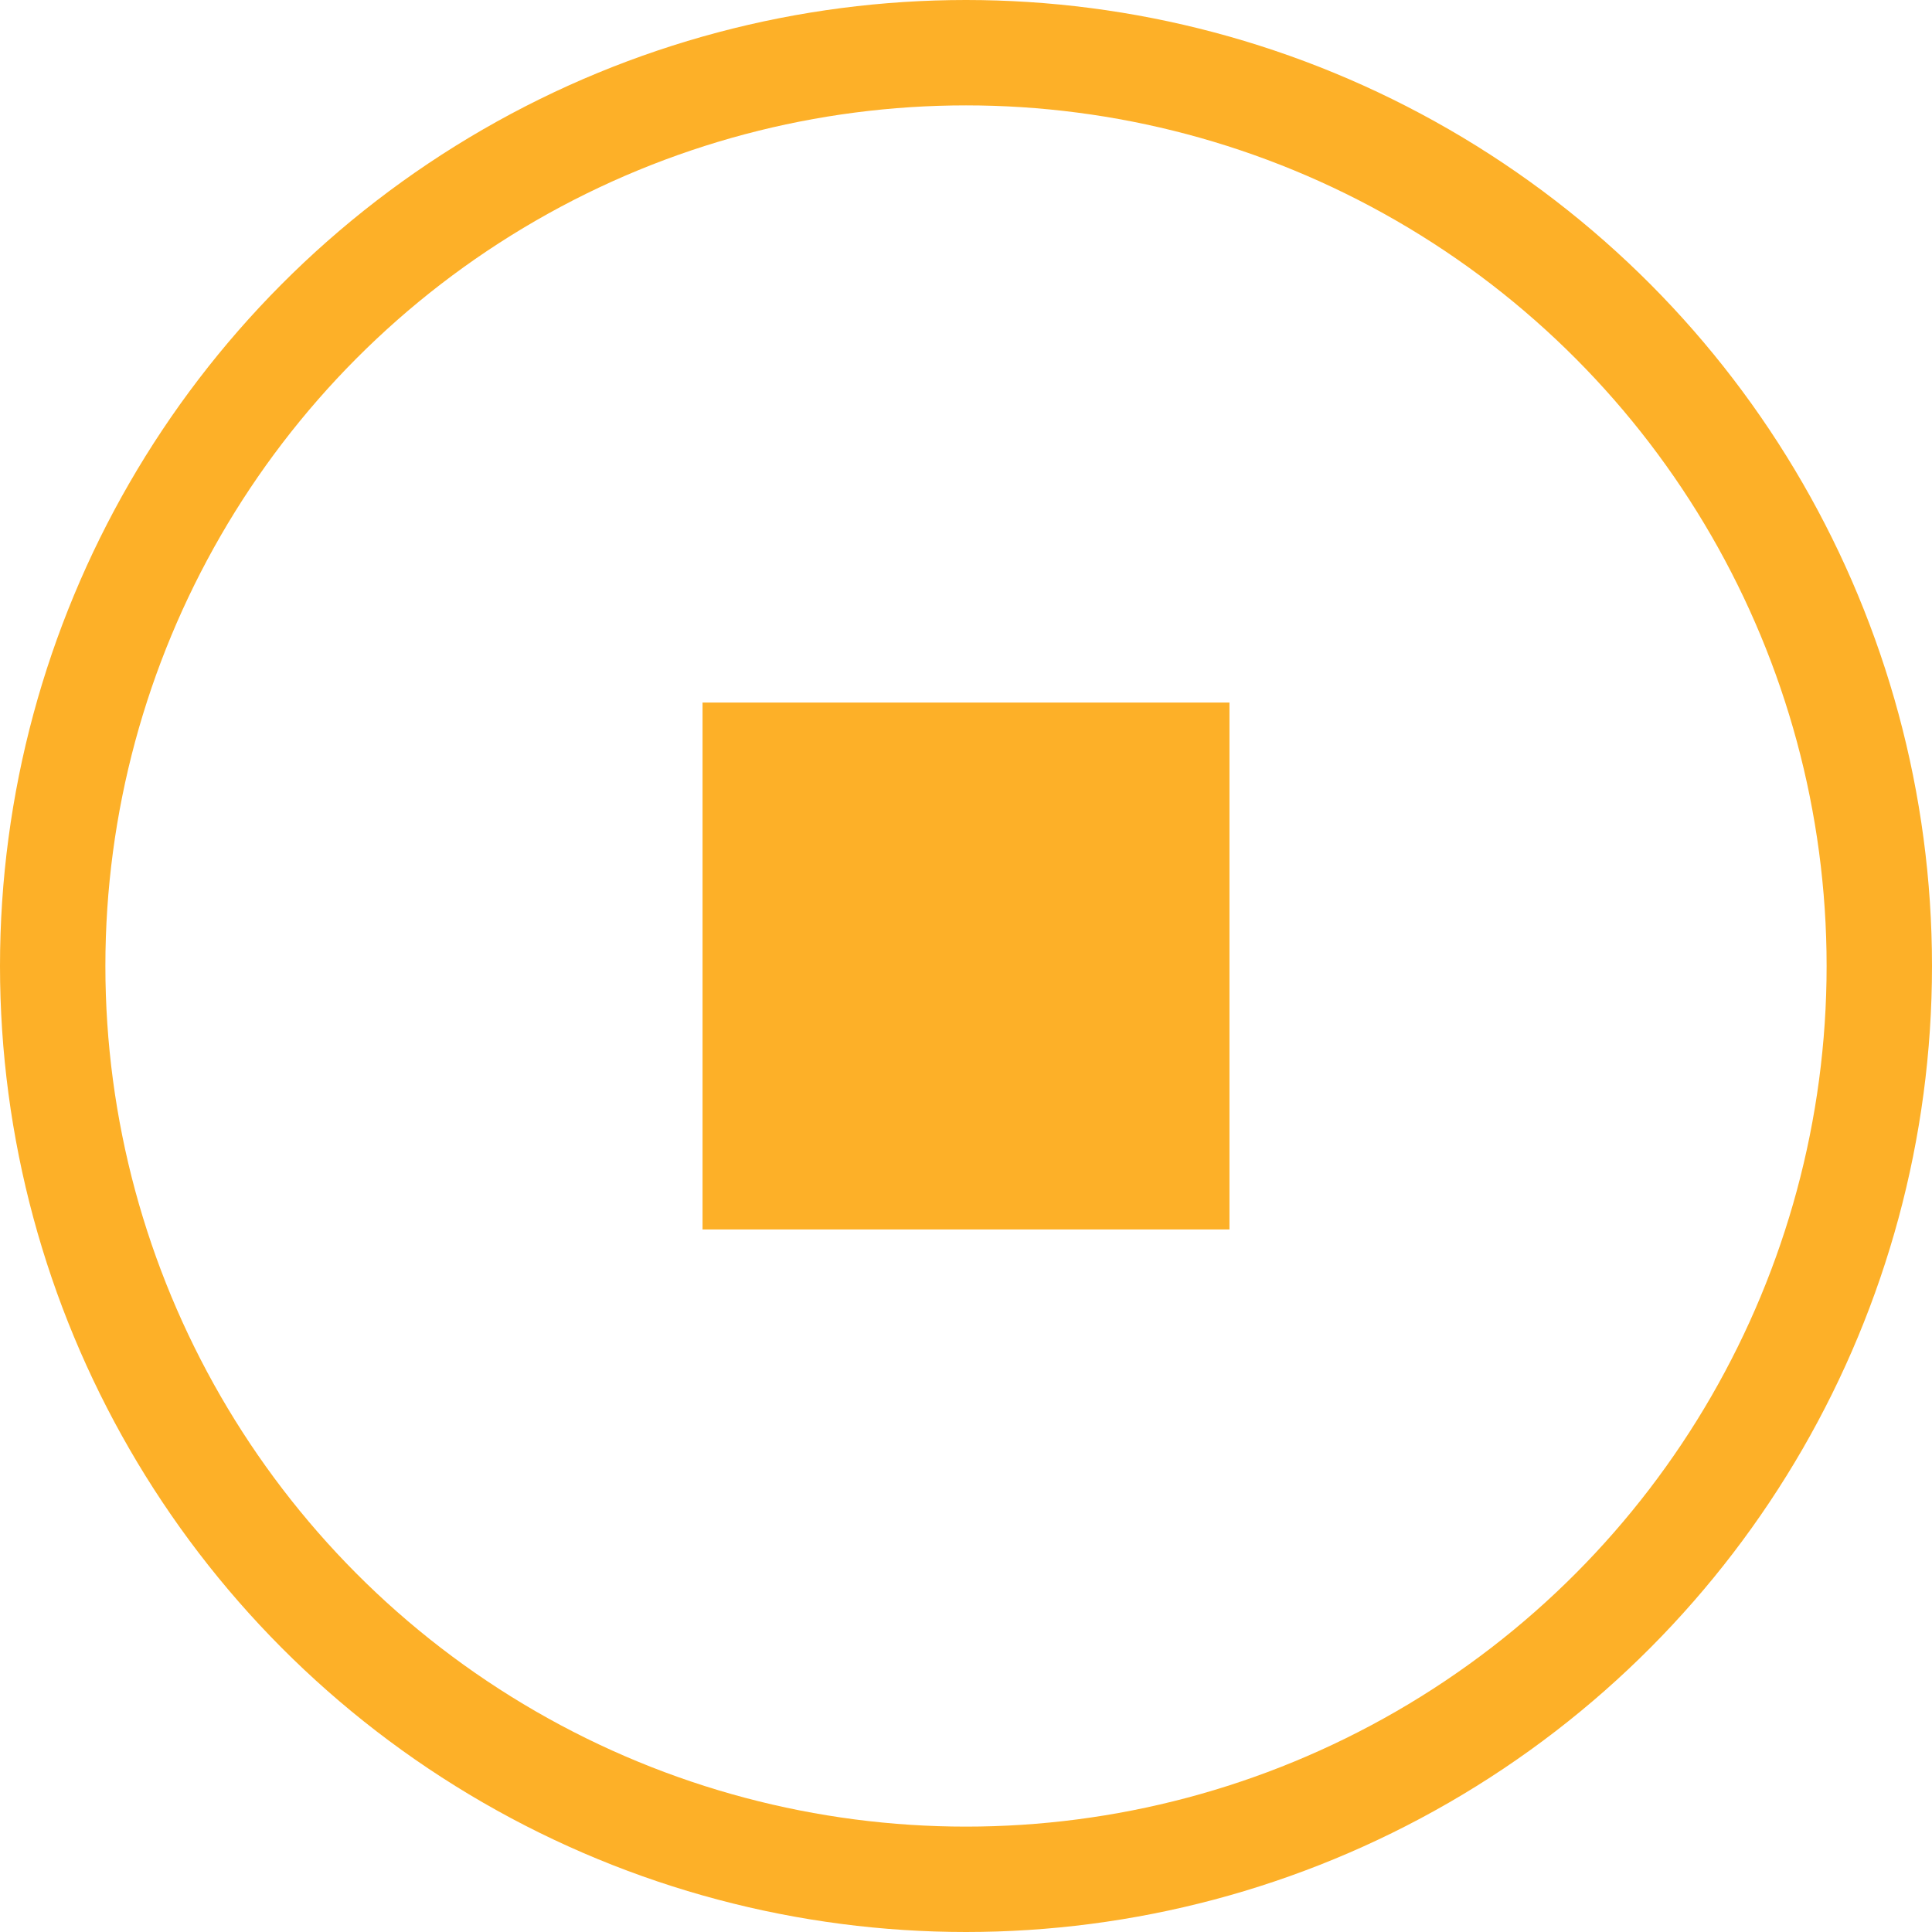
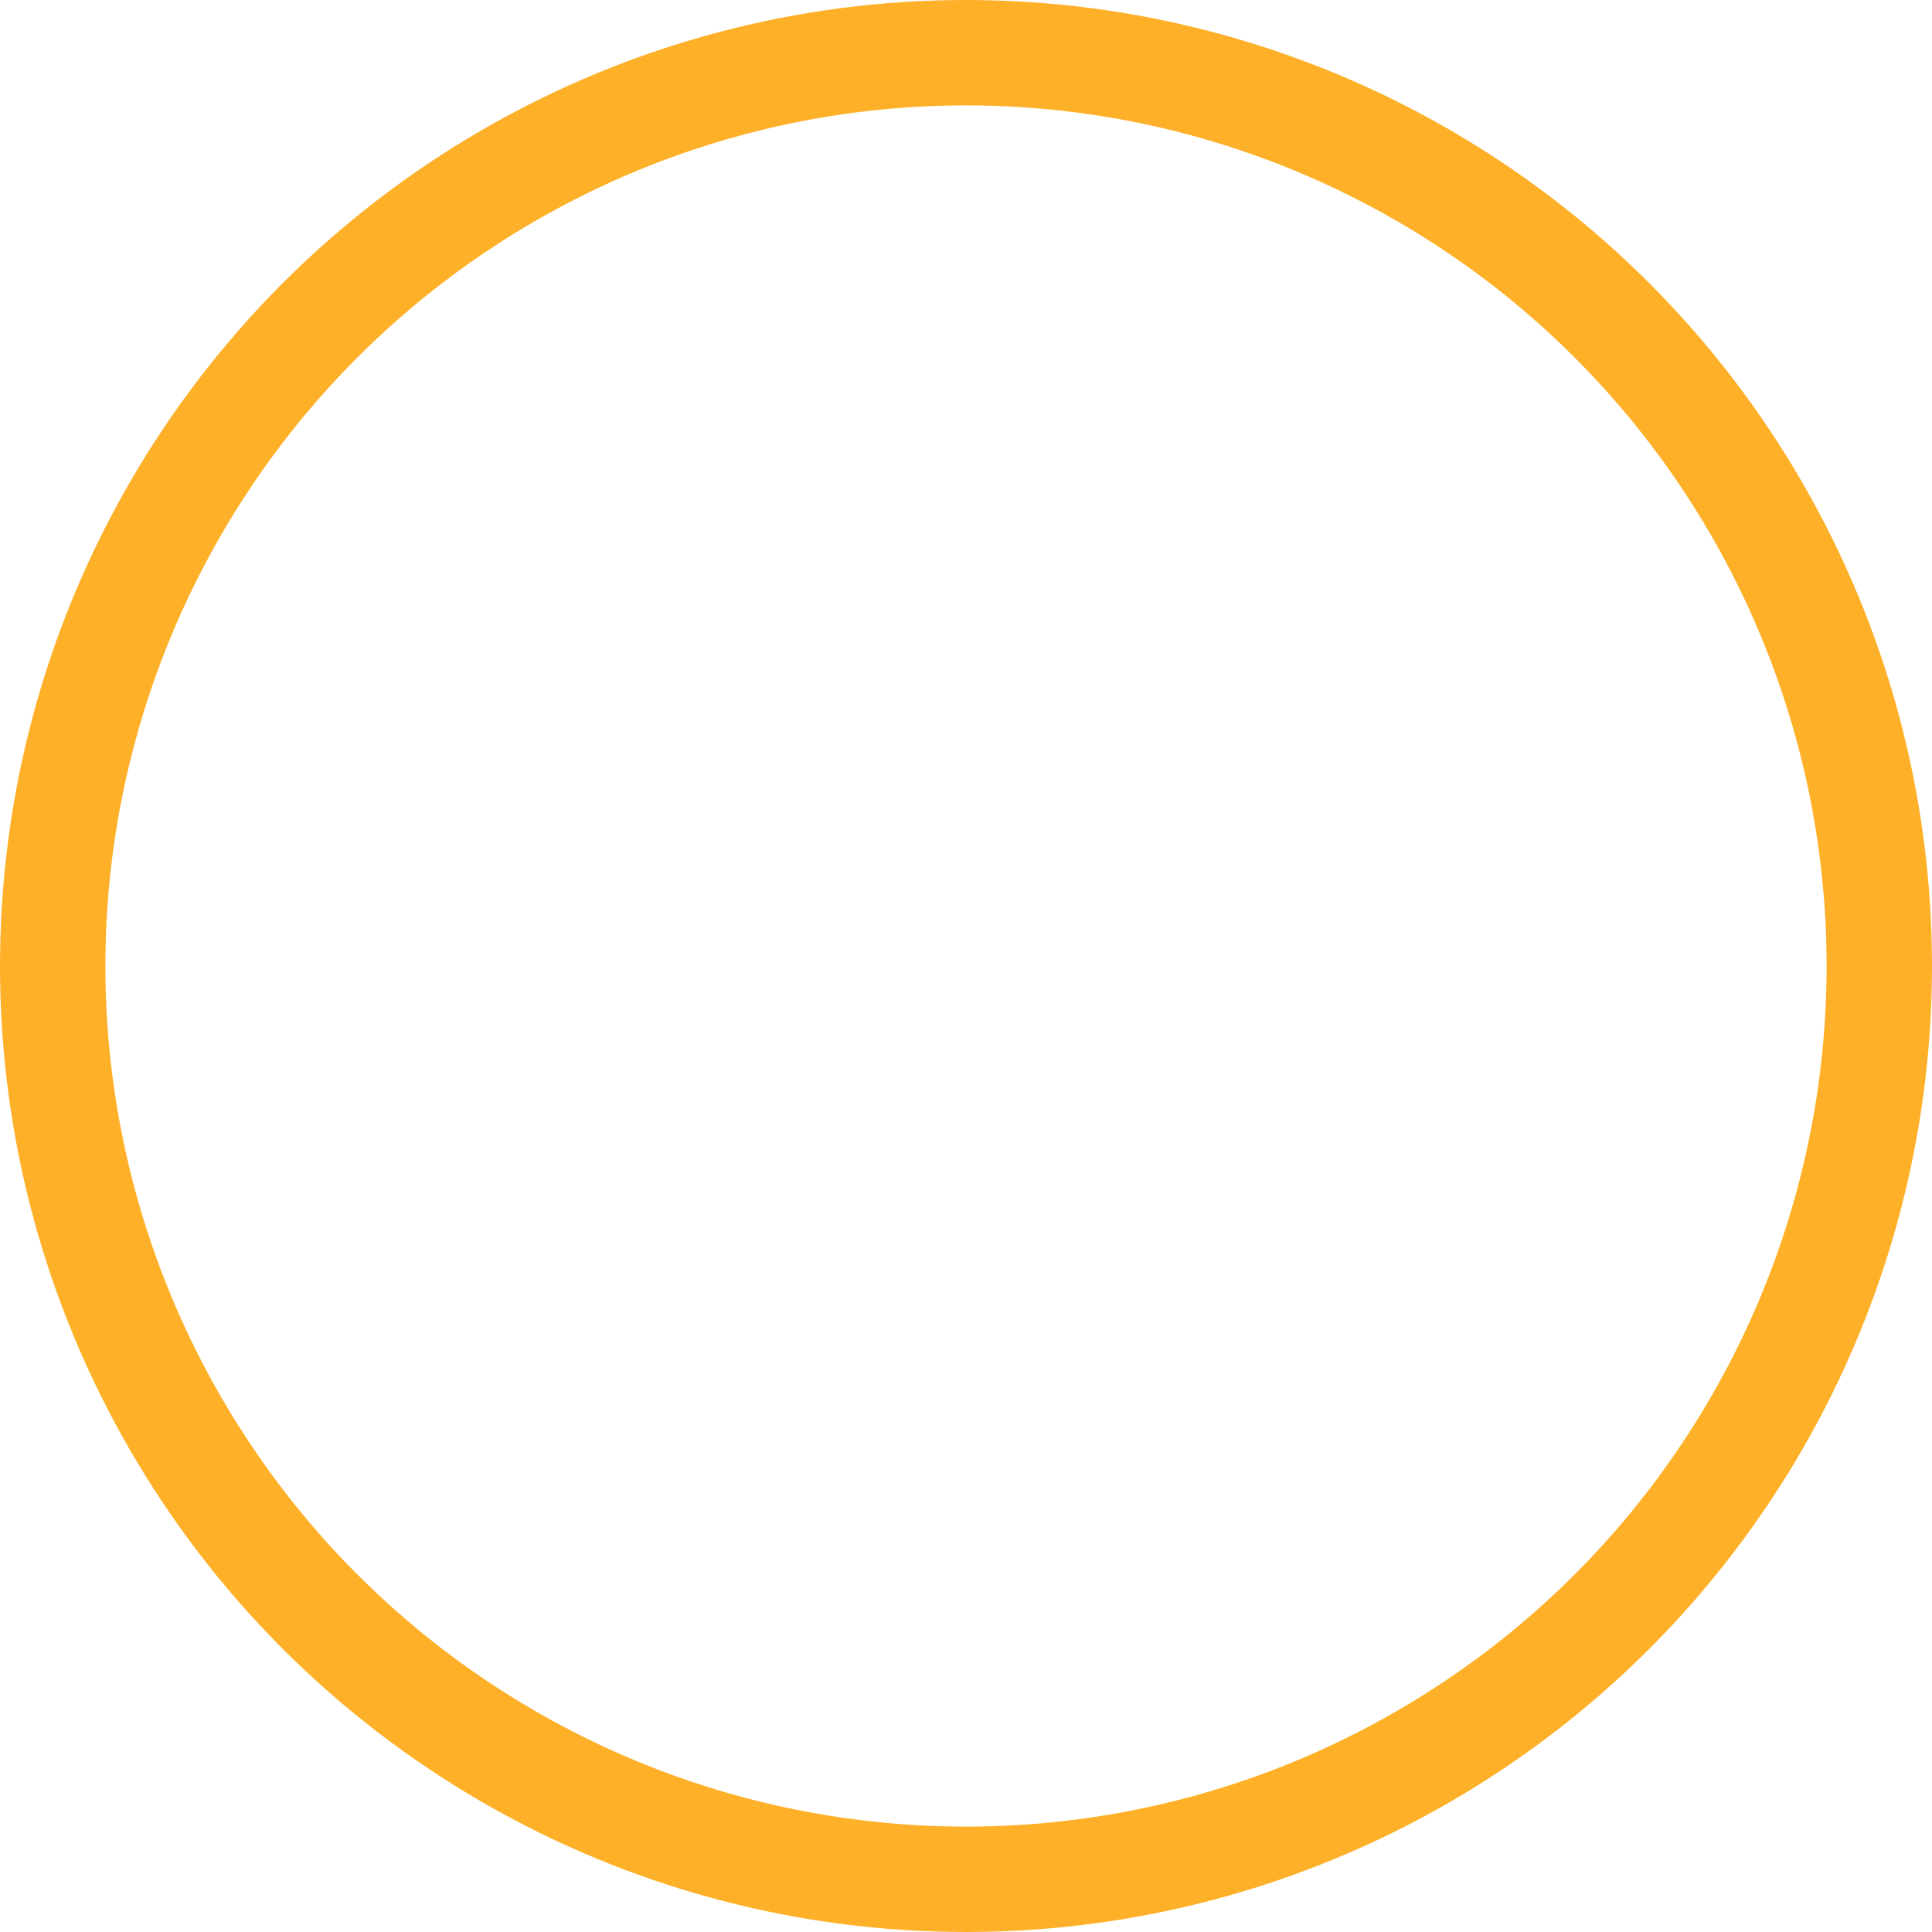
<svg xmlns="http://www.w3.org/2000/svg" width="55" height="55" viewBox="0 0 55 55" fill="none">
  <circle cx="27.5" cy="27.5" r="26" stroke="#FDB028" stroke-width="3" />
-   <rect x="20" y="20" width="15" height="15" fill="#FDB028" />
</svg>